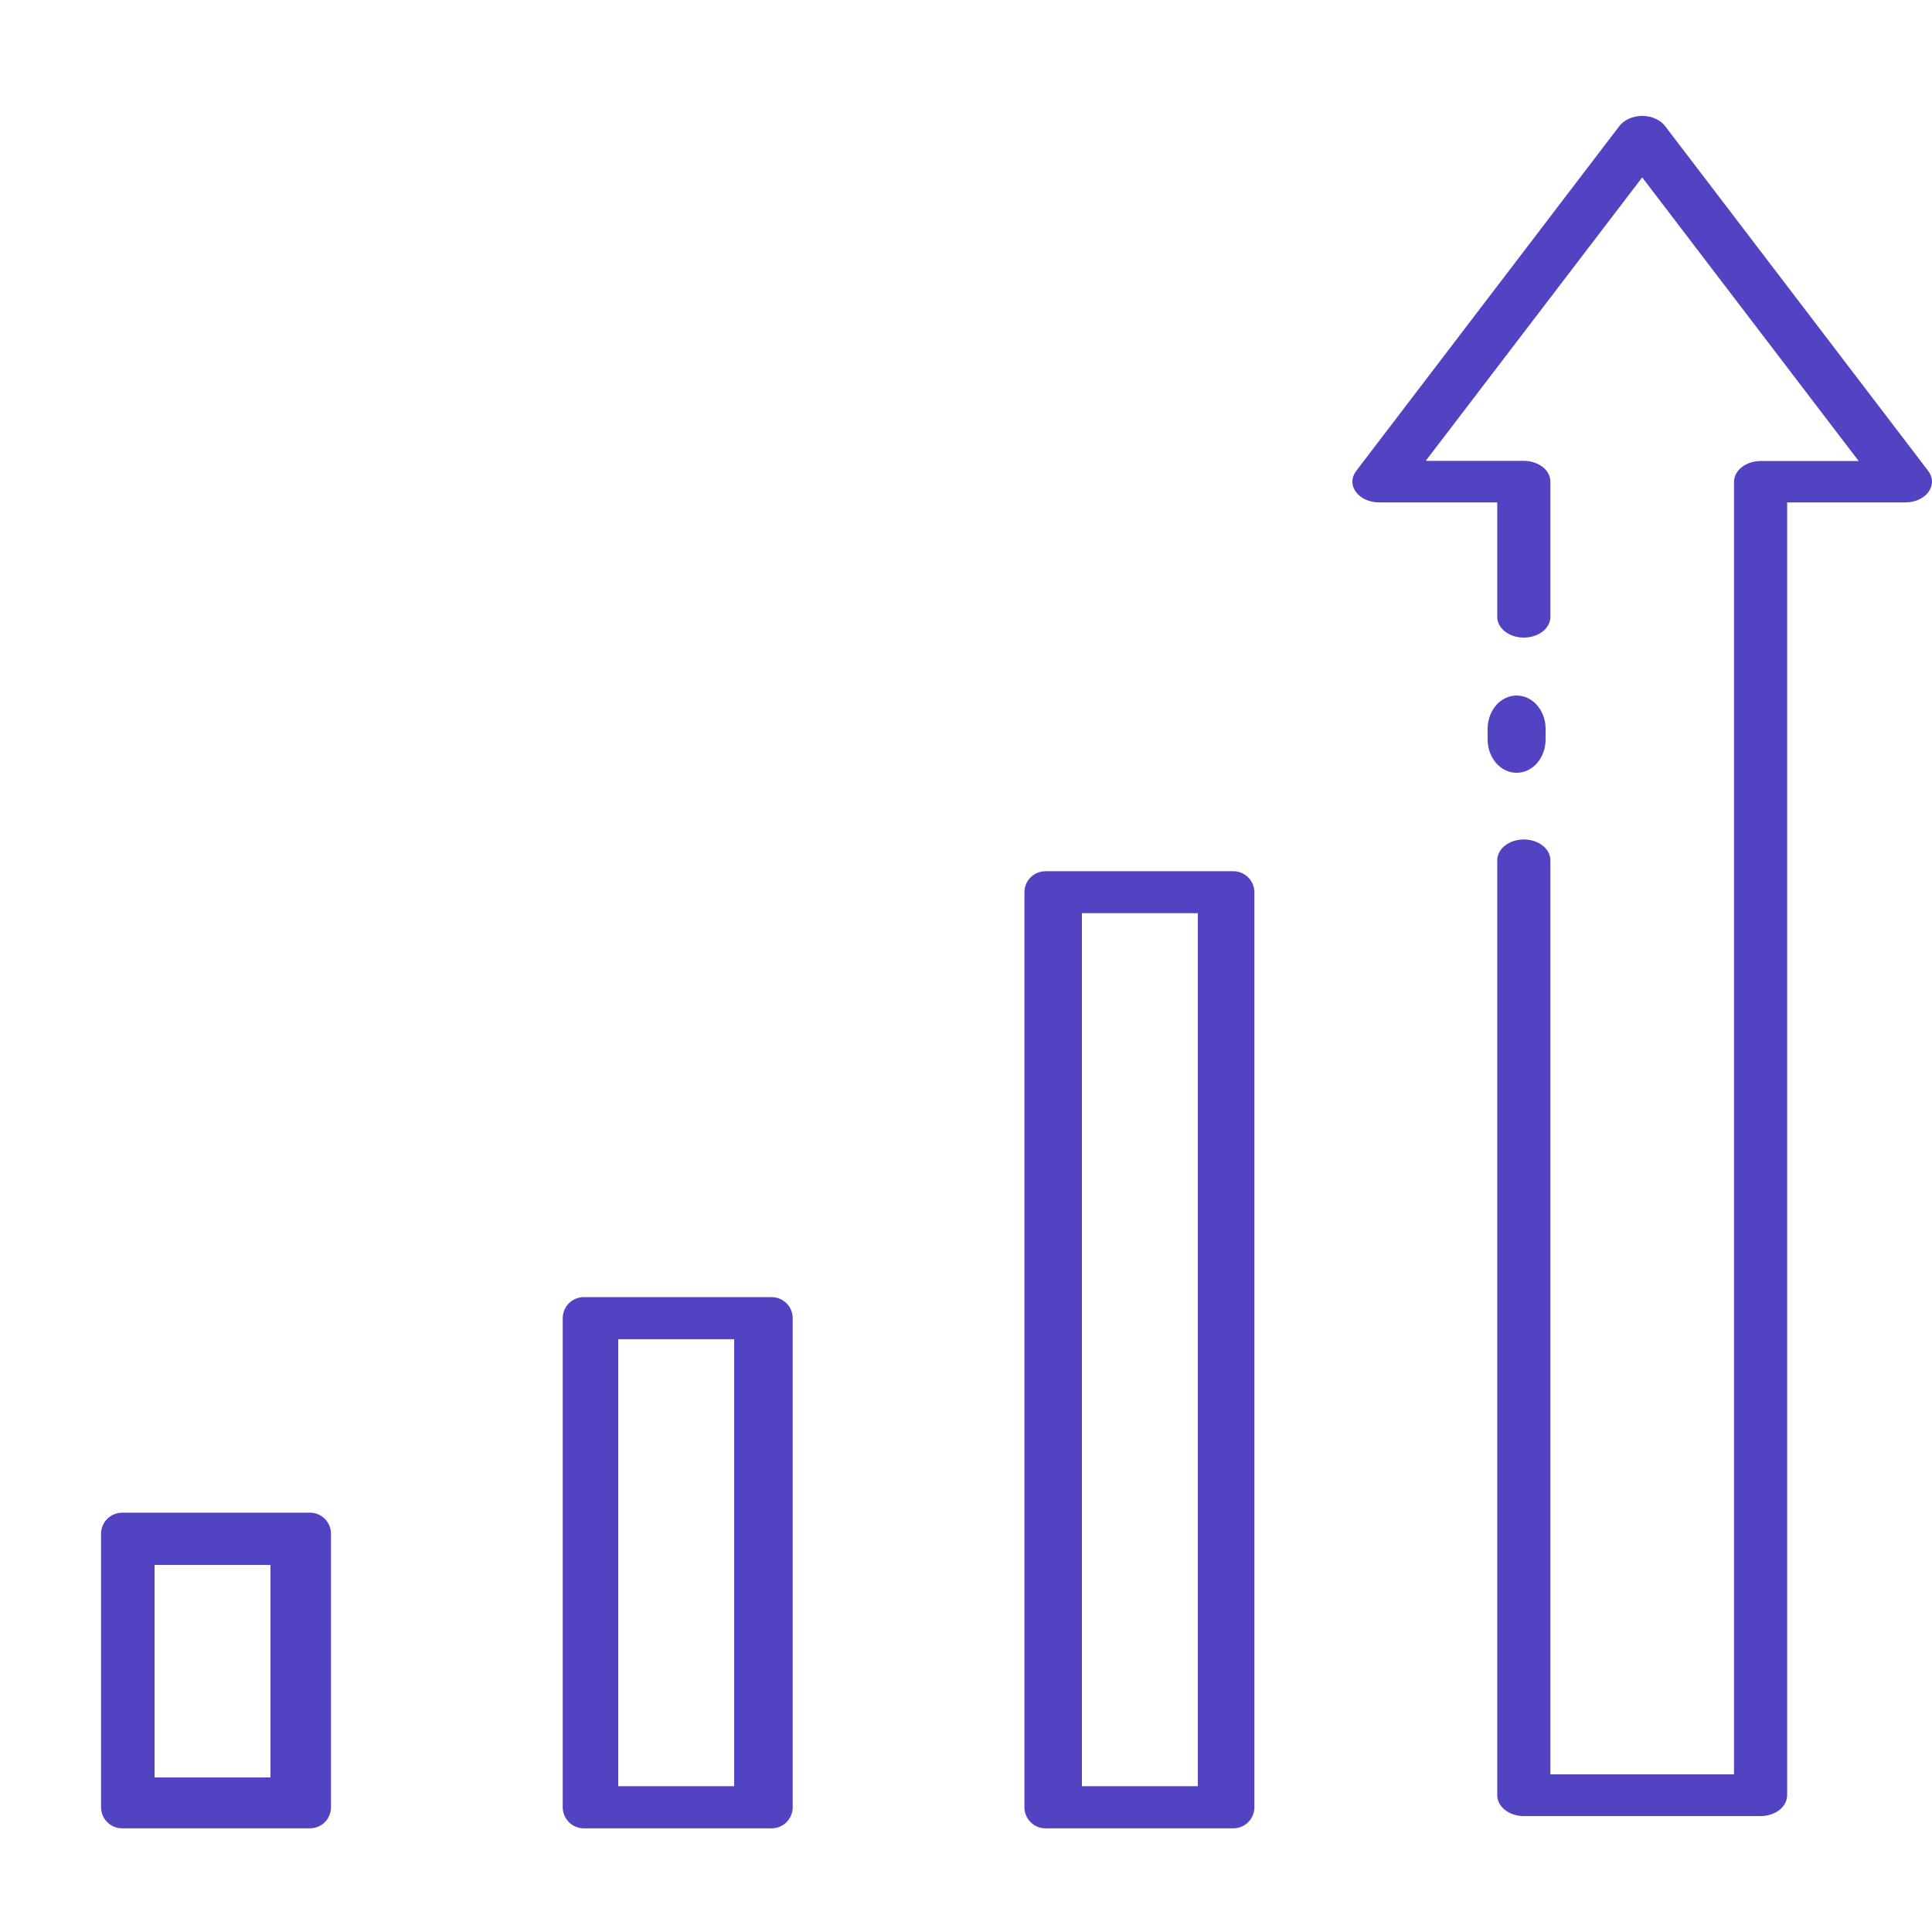
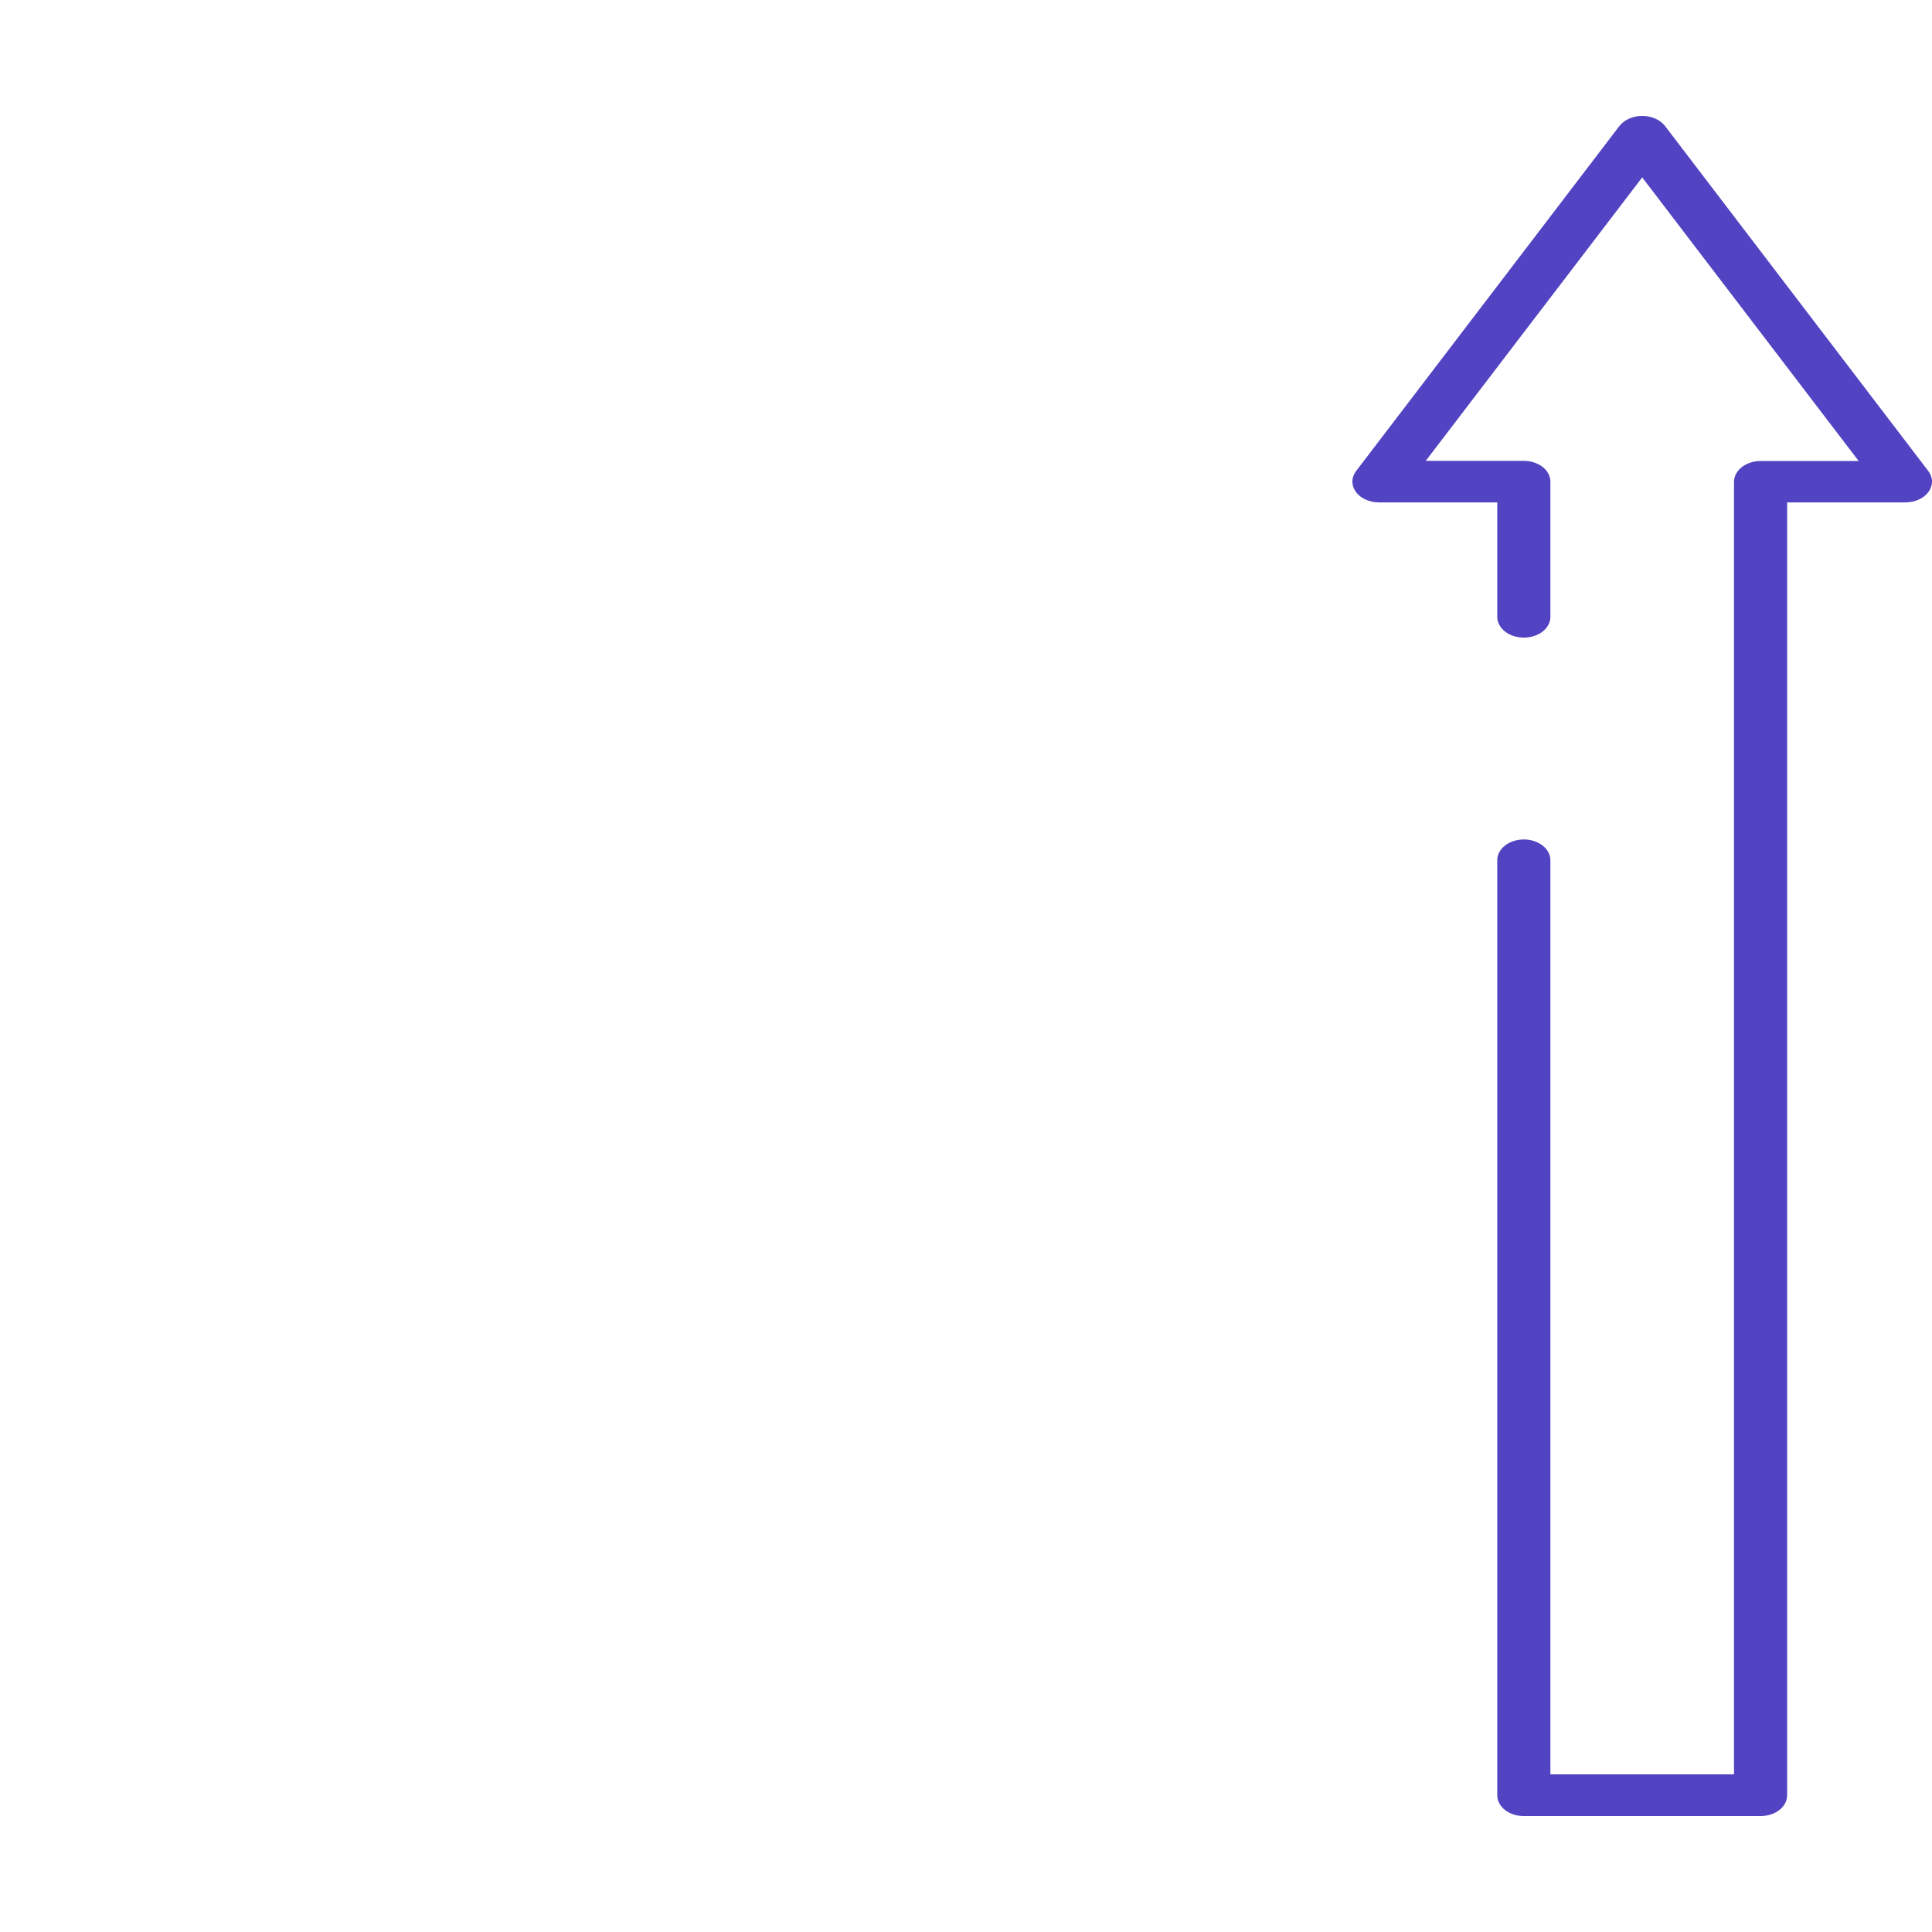
<svg xmlns="http://www.w3.org/2000/svg" width="50" height="50" viewBox="0 0 50 50" fill="none">
  <path d="M43.091 3.261C43.03 3.182 42.943 3.116 42.84 3.07C42.736 3.024 42.62 3 42.501 3C42.382 3 42.265 3.024 42.161 3.07C42.058 3.116 41.971 3.182 41.91 3.261L35.097 12.189C35.035 12.271 35.001 12.364 35 12.459C34.999 12.554 35.03 12.648 35.09 12.73C35.15 12.813 35.237 12.882 35.342 12.929C35.447 12.977 35.566 13.002 35.688 13.002H38.749V15.986C38.756 16.124 38.832 16.256 38.96 16.352C39.088 16.448 39.259 16.501 39.436 16.501C39.614 16.501 39.784 16.448 39.913 16.352C40.041 16.256 40.116 16.124 40.124 15.986V12.465C40.124 12.394 40.106 12.324 40.072 12.259C40.038 12.194 39.987 12.134 39.923 12.084C39.859 12.034 39.783 11.995 39.7 11.968C39.617 11.941 39.527 11.927 39.437 11.927H36.898L42.5 4.591L48.102 11.931H45.564C45.382 11.931 45.207 11.988 45.078 12.089C44.949 12.19 44.876 12.327 44.876 12.47V45.92H40.124V22.241C40.116 22.102 40.041 21.971 39.913 21.875C39.784 21.779 39.614 21.725 39.436 21.725C39.259 21.725 39.088 21.779 38.96 21.875C38.832 21.971 38.756 22.102 38.749 22.241V46.463C38.749 46.533 38.767 46.603 38.801 46.669C38.836 46.734 38.886 46.793 38.95 46.843C39.014 46.893 39.09 46.932 39.174 46.959C39.257 46.986 39.347 47 39.437 47H45.564C45.746 47 45.921 46.943 46.05 46.843C46.179 46.742 46.251 46.605 46.251 46.463V13.002H49.312C49.434 13.002 49.553 12.977 49.658 12.929C49.763 12.882 49.85 12.813 49.91 12.73C49.97 12.648 50.001 12.554 50 12.459C49.999 12.364 49.965 12.271 49.903 12.189L43.091 3.261Z" fill="#5243C2" />
-   <path d="M39.251 20C39.449 20 39.64 19.909 39.781 19.747C39.921 19.585 40 19.366 40 19.137V18.828C39.992 18.605 39.909 18.395 39.77 18.24C39.63 18.086 39.444 18 39.25 18C39.056 18 38.87 18.086 38.73 18.24C38.591 18.395 38.508 18.605 38.5 18.828V19.137C38.5 19.251 38.519 19.363 38.557 19.468C38.595 19.573 38.65 19.668 38.72 19.748C38.79 19.828 38.872 19.892 38.964 19.935C39.055 19.978 39.152 20 39.251 20Z" fill="#5243C2" />
-   <path d="M19.97 33.569H15.109C15.038 33.569 14.967 33.583 14.9 33.611C14.834 33.638 14.774 33.678 14.723 33.729C14.673 33.779 14.633 33.839 14.605 33.906C14.578 33.972 14.563 34.043 14.563 34.114V46.772C14.563 46.843 14.578 46.914 14.605 46.98C14.633 47.047 14.673 47.107 14.723 47.157C14.774 47.208 14.834 47.248 14.9 47.276C14.967 47.303 15.038 47.317 15.109 47.317H19.97C20.041 47.317 20.112 47.303 20.178 47.276C20.245 47.248 20.305 47.208 20.355 47.157C20.406 47.107 20.446 47.047 20.473 46.98C20.501 46.914 20.515 46.843 20.515 46.772V34.114C20.515 33.97 20.457 33.831 20.355 33.729C20.253 33.627 20.114 33.569 19.97 33.569ZM19 46.227H16V34.659H19V46.227Z" fill="#5243C2" />
-   <path d="M8.021 39.148H3.161C3.089 39.148 3.019 39.162 2.952 39.19C2.886 39.217 2.826 39.257 2.775 39.308C2.724 39.358 2.684 39.418 2.657 39.485C2.629 39.551 2.615 39.622 2.615 39.693V46.772C2.615 46.916 2.673 47.055 2.775 47.157C2.877 47.26 3.016 47.317 3.161 47.317H8.021C8.093 47.317 8.164 47.303 8.23 47.276C8.296 47.248 8.357 47.208 8.407 47.157C8.458 47.107 8.498 47.047 8.525 46.98C8.553 46.914 8.567 46.843 8.566 46.772V39.693C8.566 39.549 8.509 39.41 8.407 39.308C8.305 39.206 8.166 39.148 8.021 39.148ZM7 46H4V40.5H7V46Z" fill="#5243C2" />
-   <path d="M31.918 22.547H27.058C26.986 22.547 26.915 22.561 26.849 22.588C26.783 22.615 26.722 22.655 26.672 22.706C26.621 22.757 26.581 22.817 26.553 22.883C26.526 22.949 26.512 23.02 26.512 23.092V46.772C26.512 46.916 26.569 47.055 26.672 47.157C26.774 47.26 26.913 47.317 27.058 47.317H31.918C31.99 47.317 32.06 47.303 32.127 47.276C32.193 47.248 32.253 47.208 32.304 47.157C32.354 47.107 32.394 47.047 32.422 46.98C32.449 46.914 32.463 46.843 32.463 46.772V23.092C32.463 22.947 32.406 22.809 32.303 22.706C32.201 22.604 32.062 22.547 31.918 22.547ZM31 46.227H28V23.633H31V46.227Z" fill="#5243C2" />
</svg>